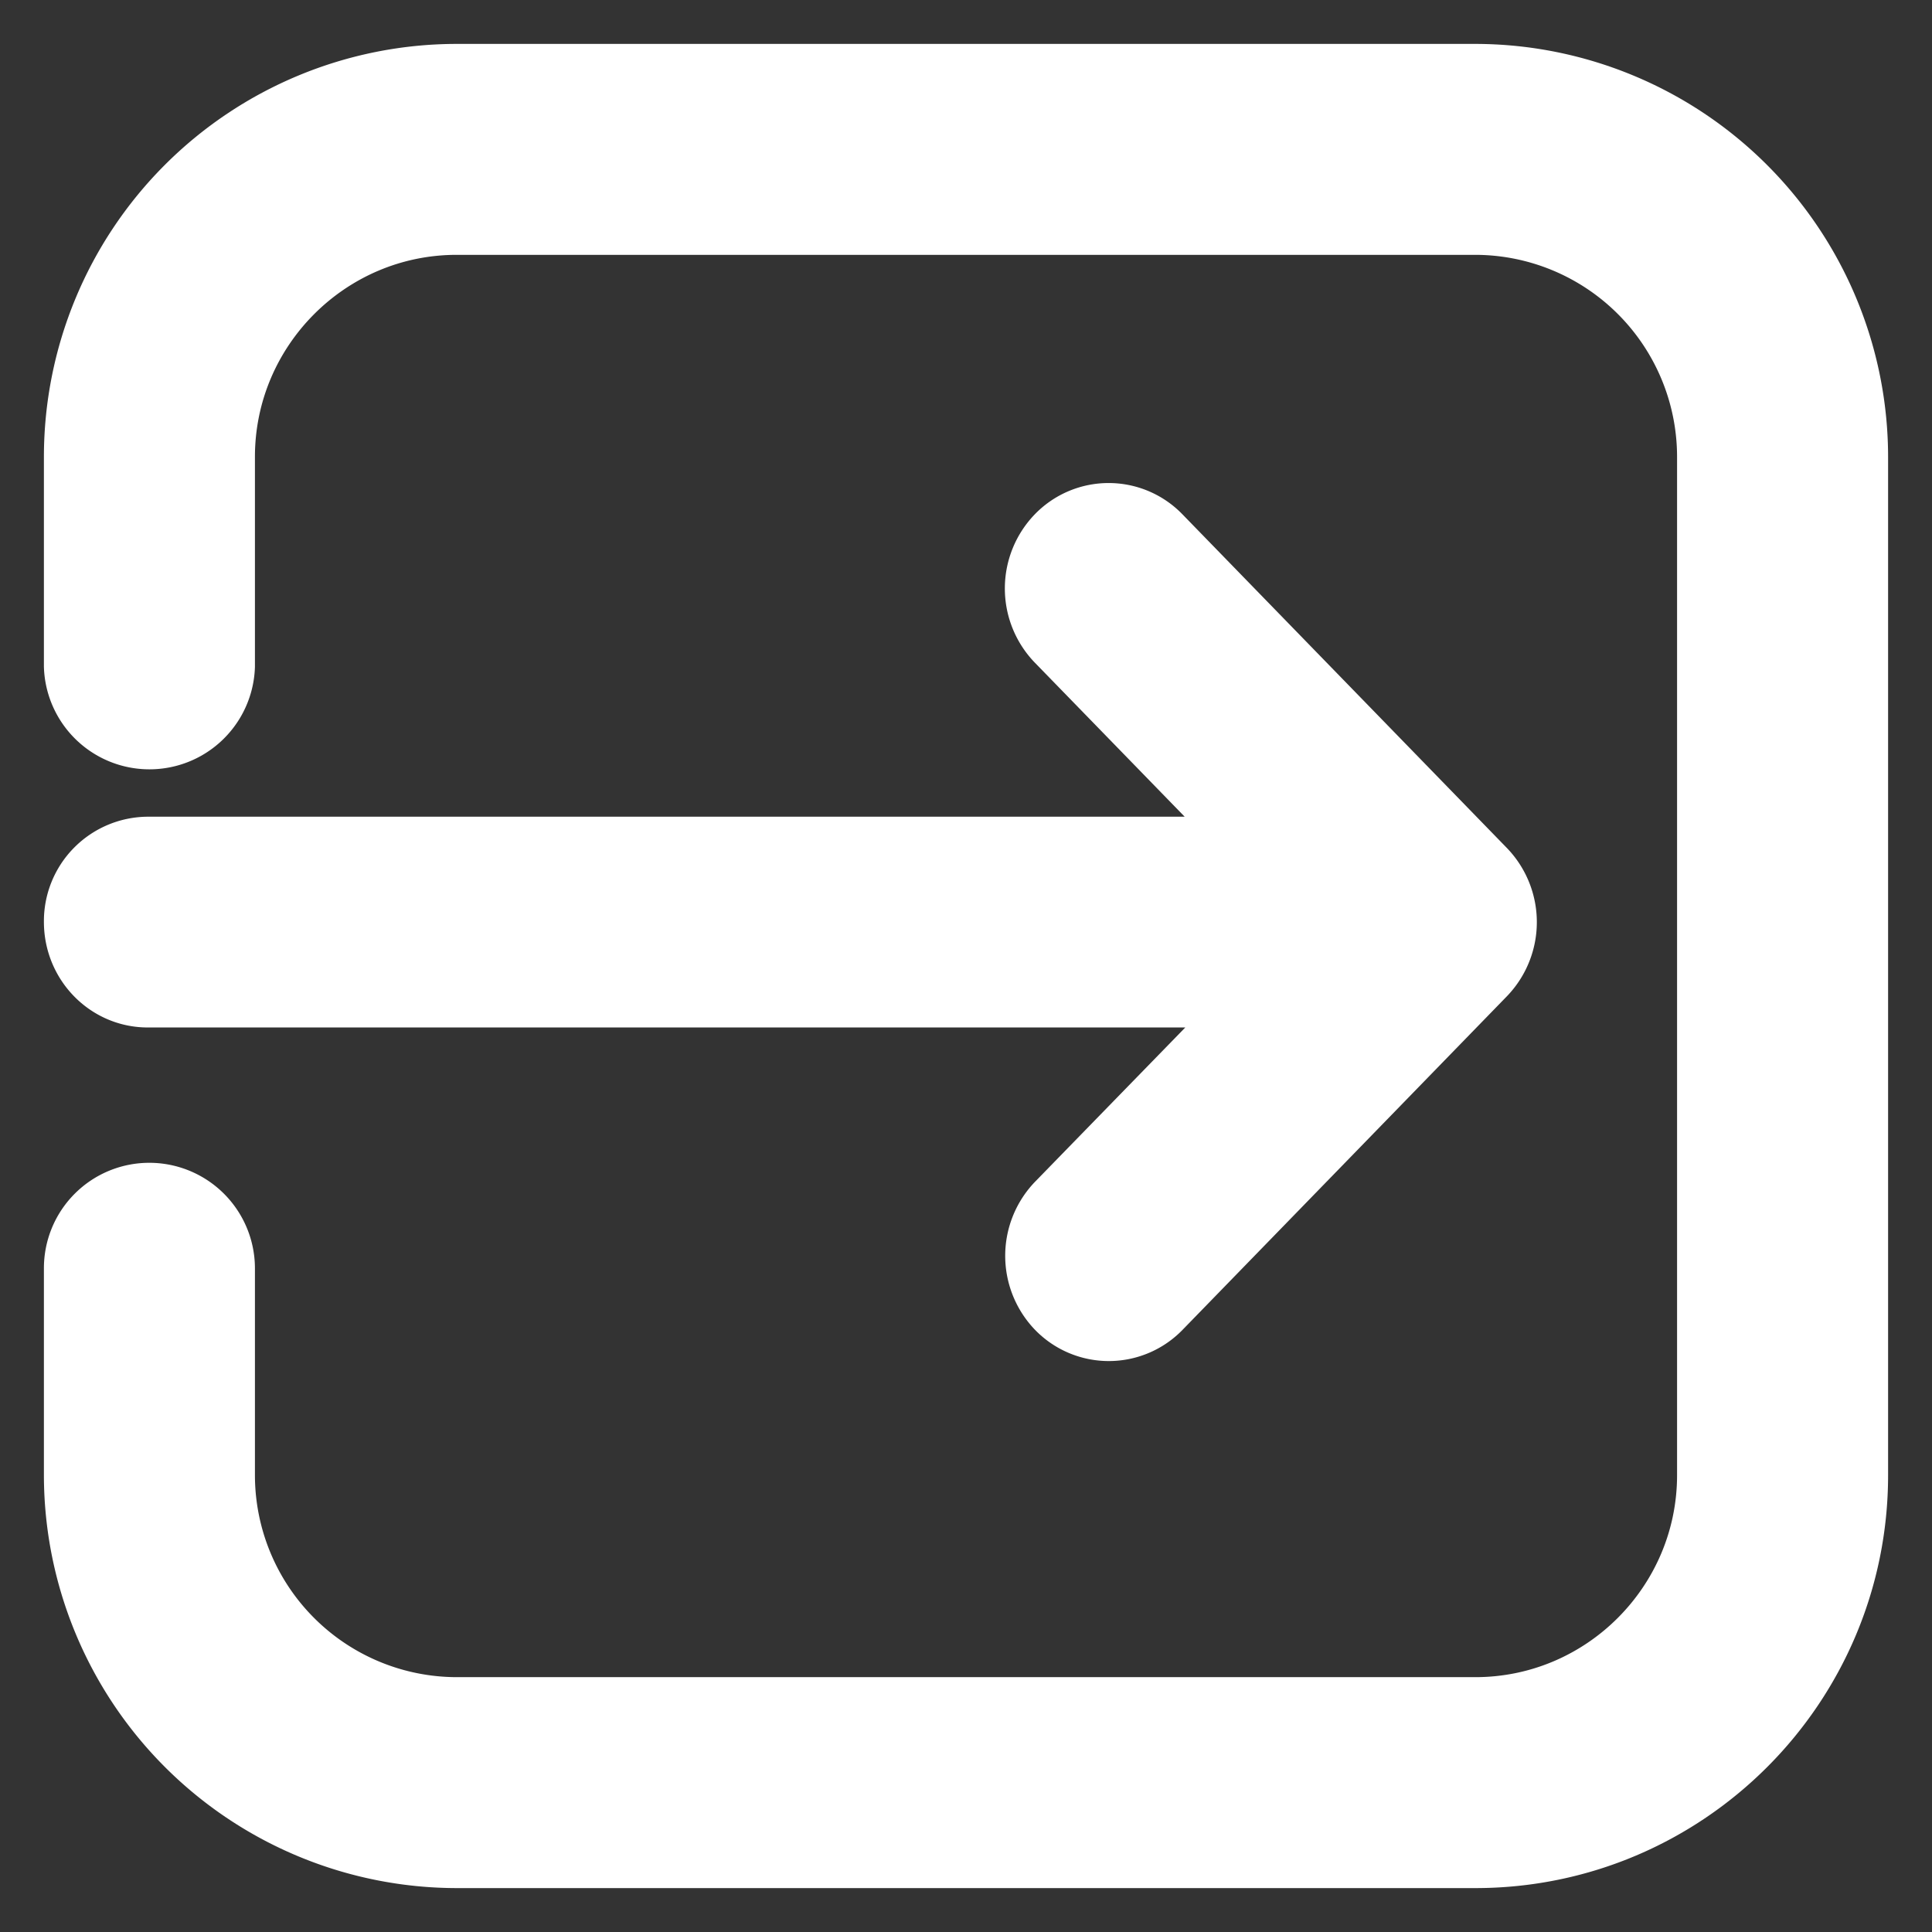
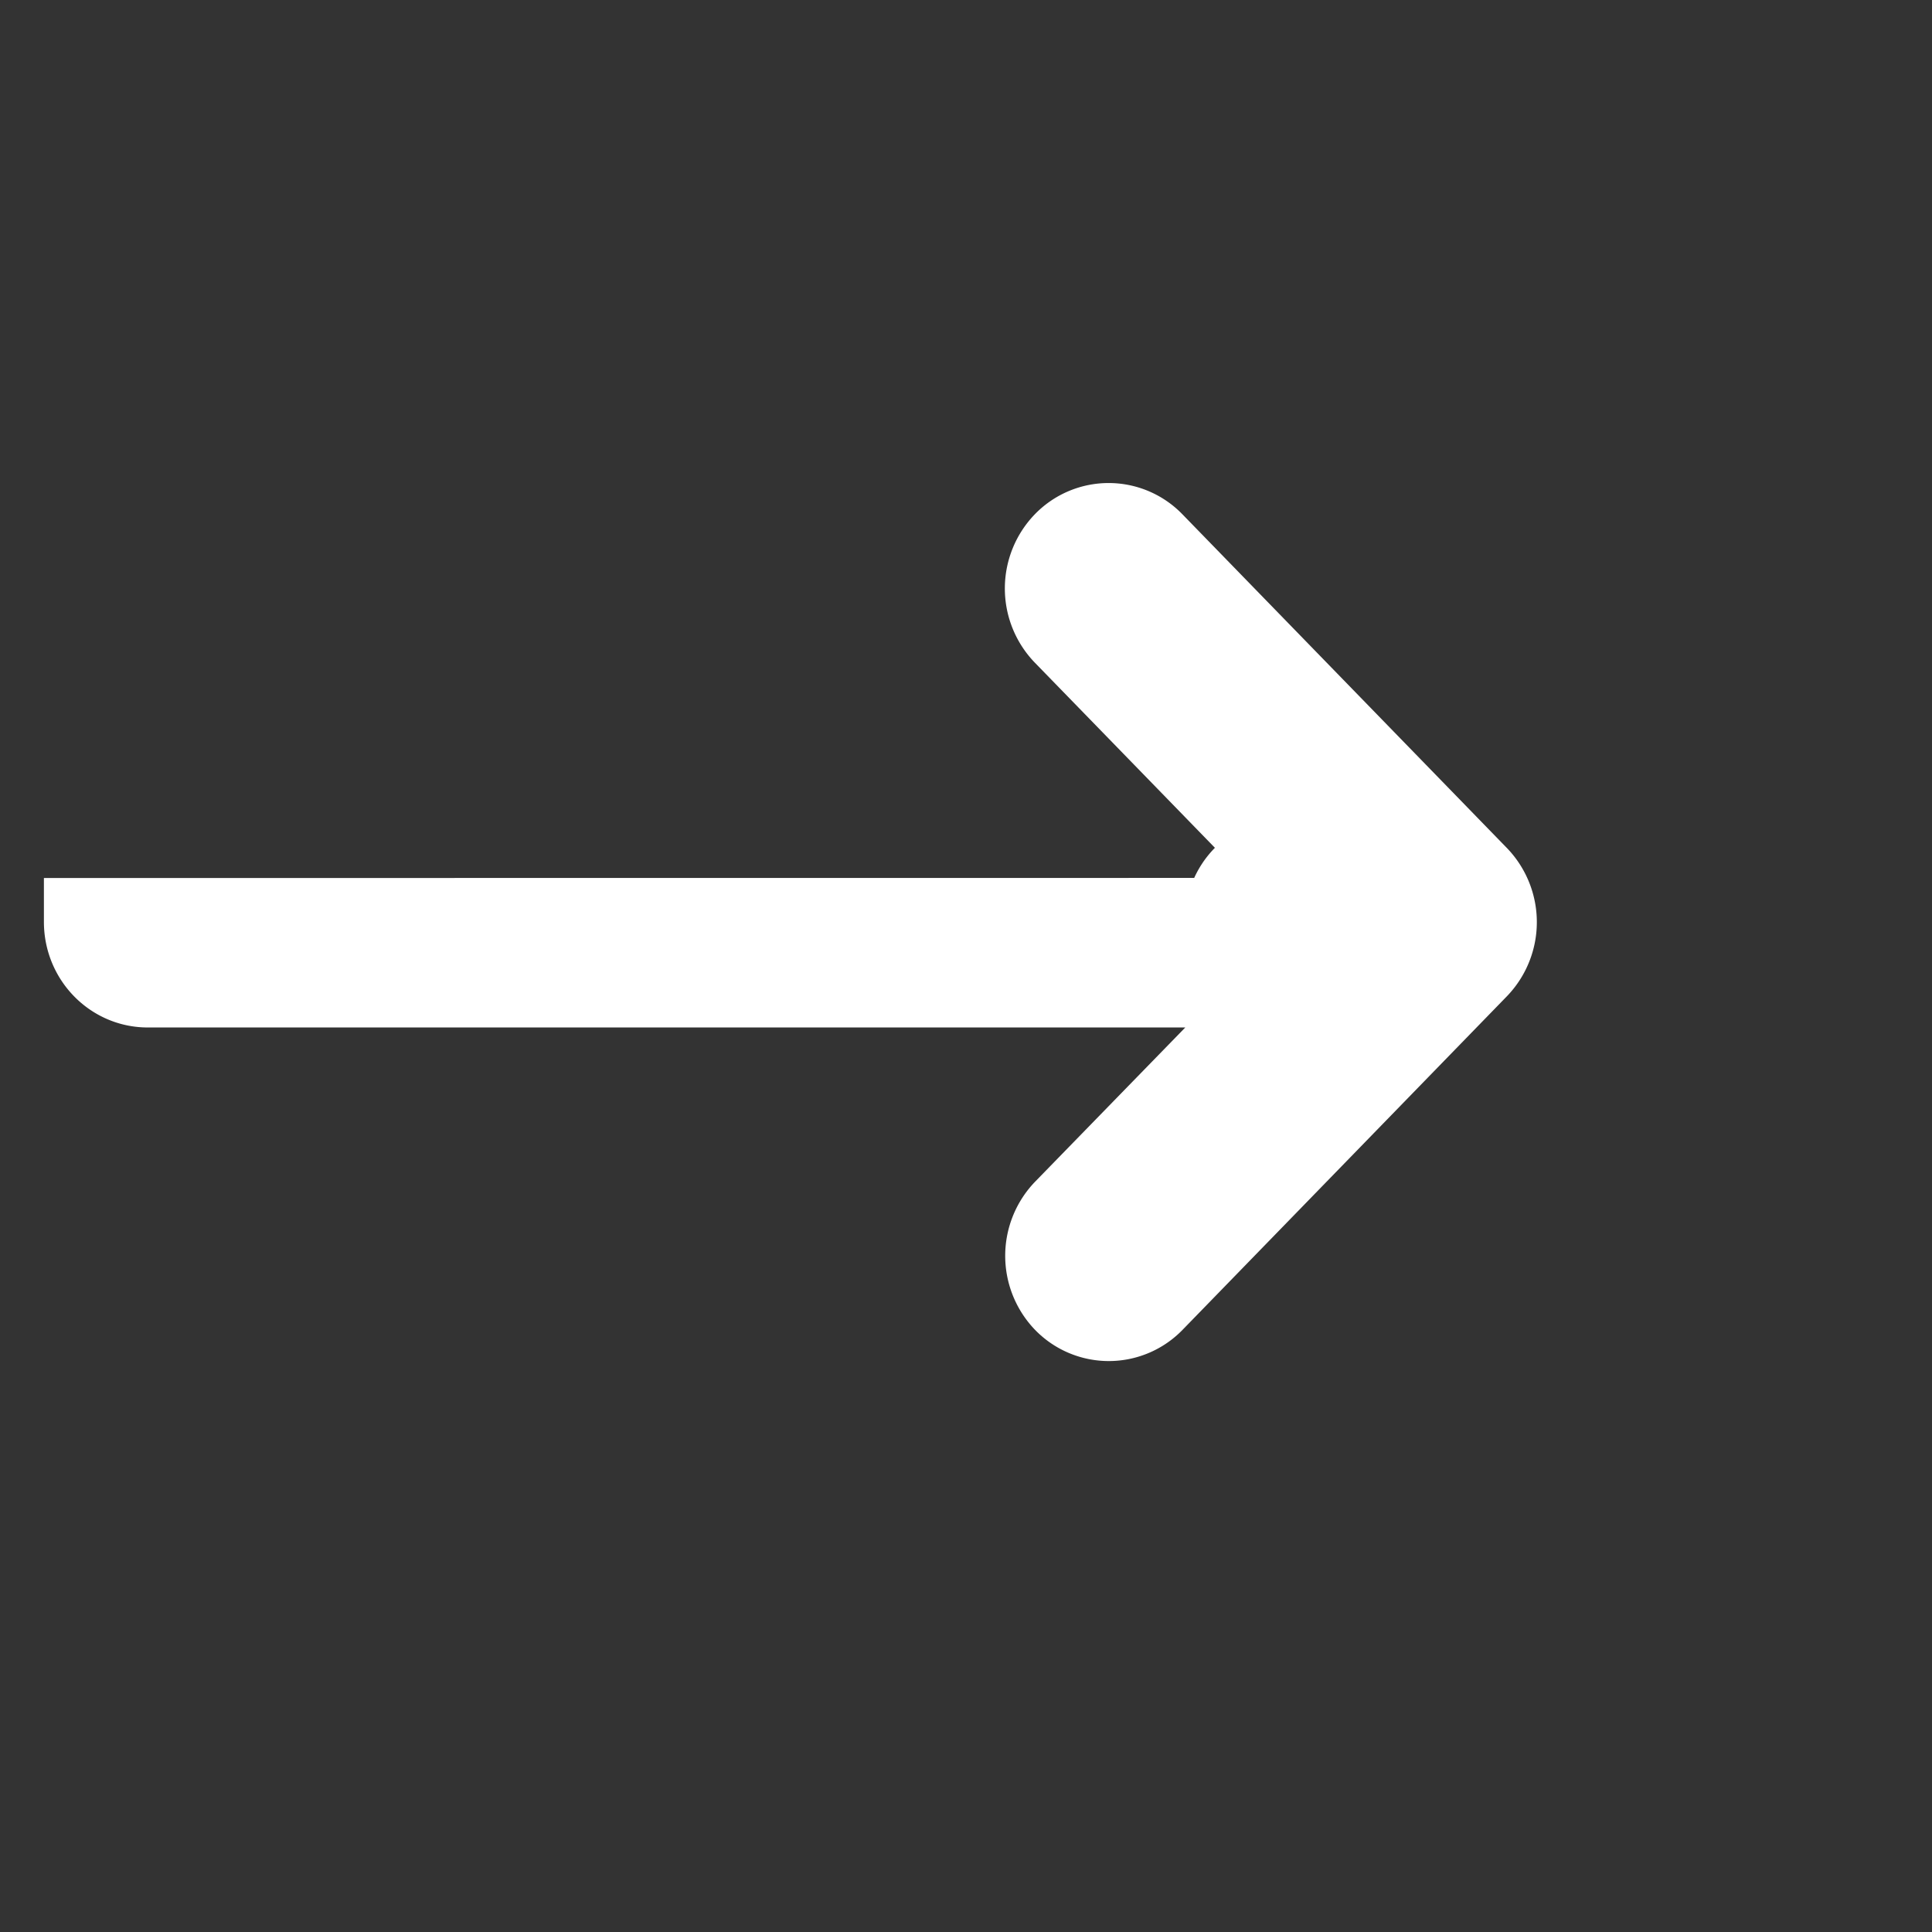
<svg xmlns="http://www.w3.org/2000/svg" width="22" height="22" viewBox="0 0 22 22">
  <rect x="0" y="0" width="22" height="22" fill="#333333" stroke="none" />
  <g fill="#FFF" fill-rule="nonzero" stroke="#FFF">
-     <path d="M1 10.498c0 .388.306.702.682.702h13l-2.536 2.604a.716.716 0 0 0 0 .992.67.67 0 0 0 .96 0l3.695-3.8a.716.716 0 0 0 0-.991l-3.695-3.8a.67.67 0 0 0-.964 0 .716.716 0 0 0 0 .992L14.674 9.8H1.682a.689.689 0 0 0-.682.697z" />
-     <path d="M16.8 21c2.319 0 4.2-1.884 4.2-4.202V5.202A4.206 4.206 0 0 0 16.8 1H5.2A4.203 4.203 0 0 0 1 5.202v2.383a.702.702 0 0 0 1.403 0V5.202c0-1.541 1.255-2.8 2.797-2.8h11.6a2.801 2.801 0 0 1 2.797 2.8v11.596c0 1.541-1.255 2.8-2.797 2.8H5.2a2.801 2.801 0 0 1-2.797-2.8v-2.354a.703.703 0 0 0-.704-.703.7.7 0 0 0-.699.703v2.354A4.206 4.206 0 0 0 5.2 21h11.6z" />
+     <path d="M1 10.498c0 .388.306.702.682.702h13l-2.536 2.604a.716.716 0 0 0 0 .992.67.67 0 0 0 .96 0l3.695-3.8a.716.716 0 0 0 0-.991l-3.695-3.8a.67.67 0 0 0-.964 0 .716.716 0 0 0 0 .992L14.674 9.8a.689.689 0 0 0-.682.697z" />
  </g>
</svg>